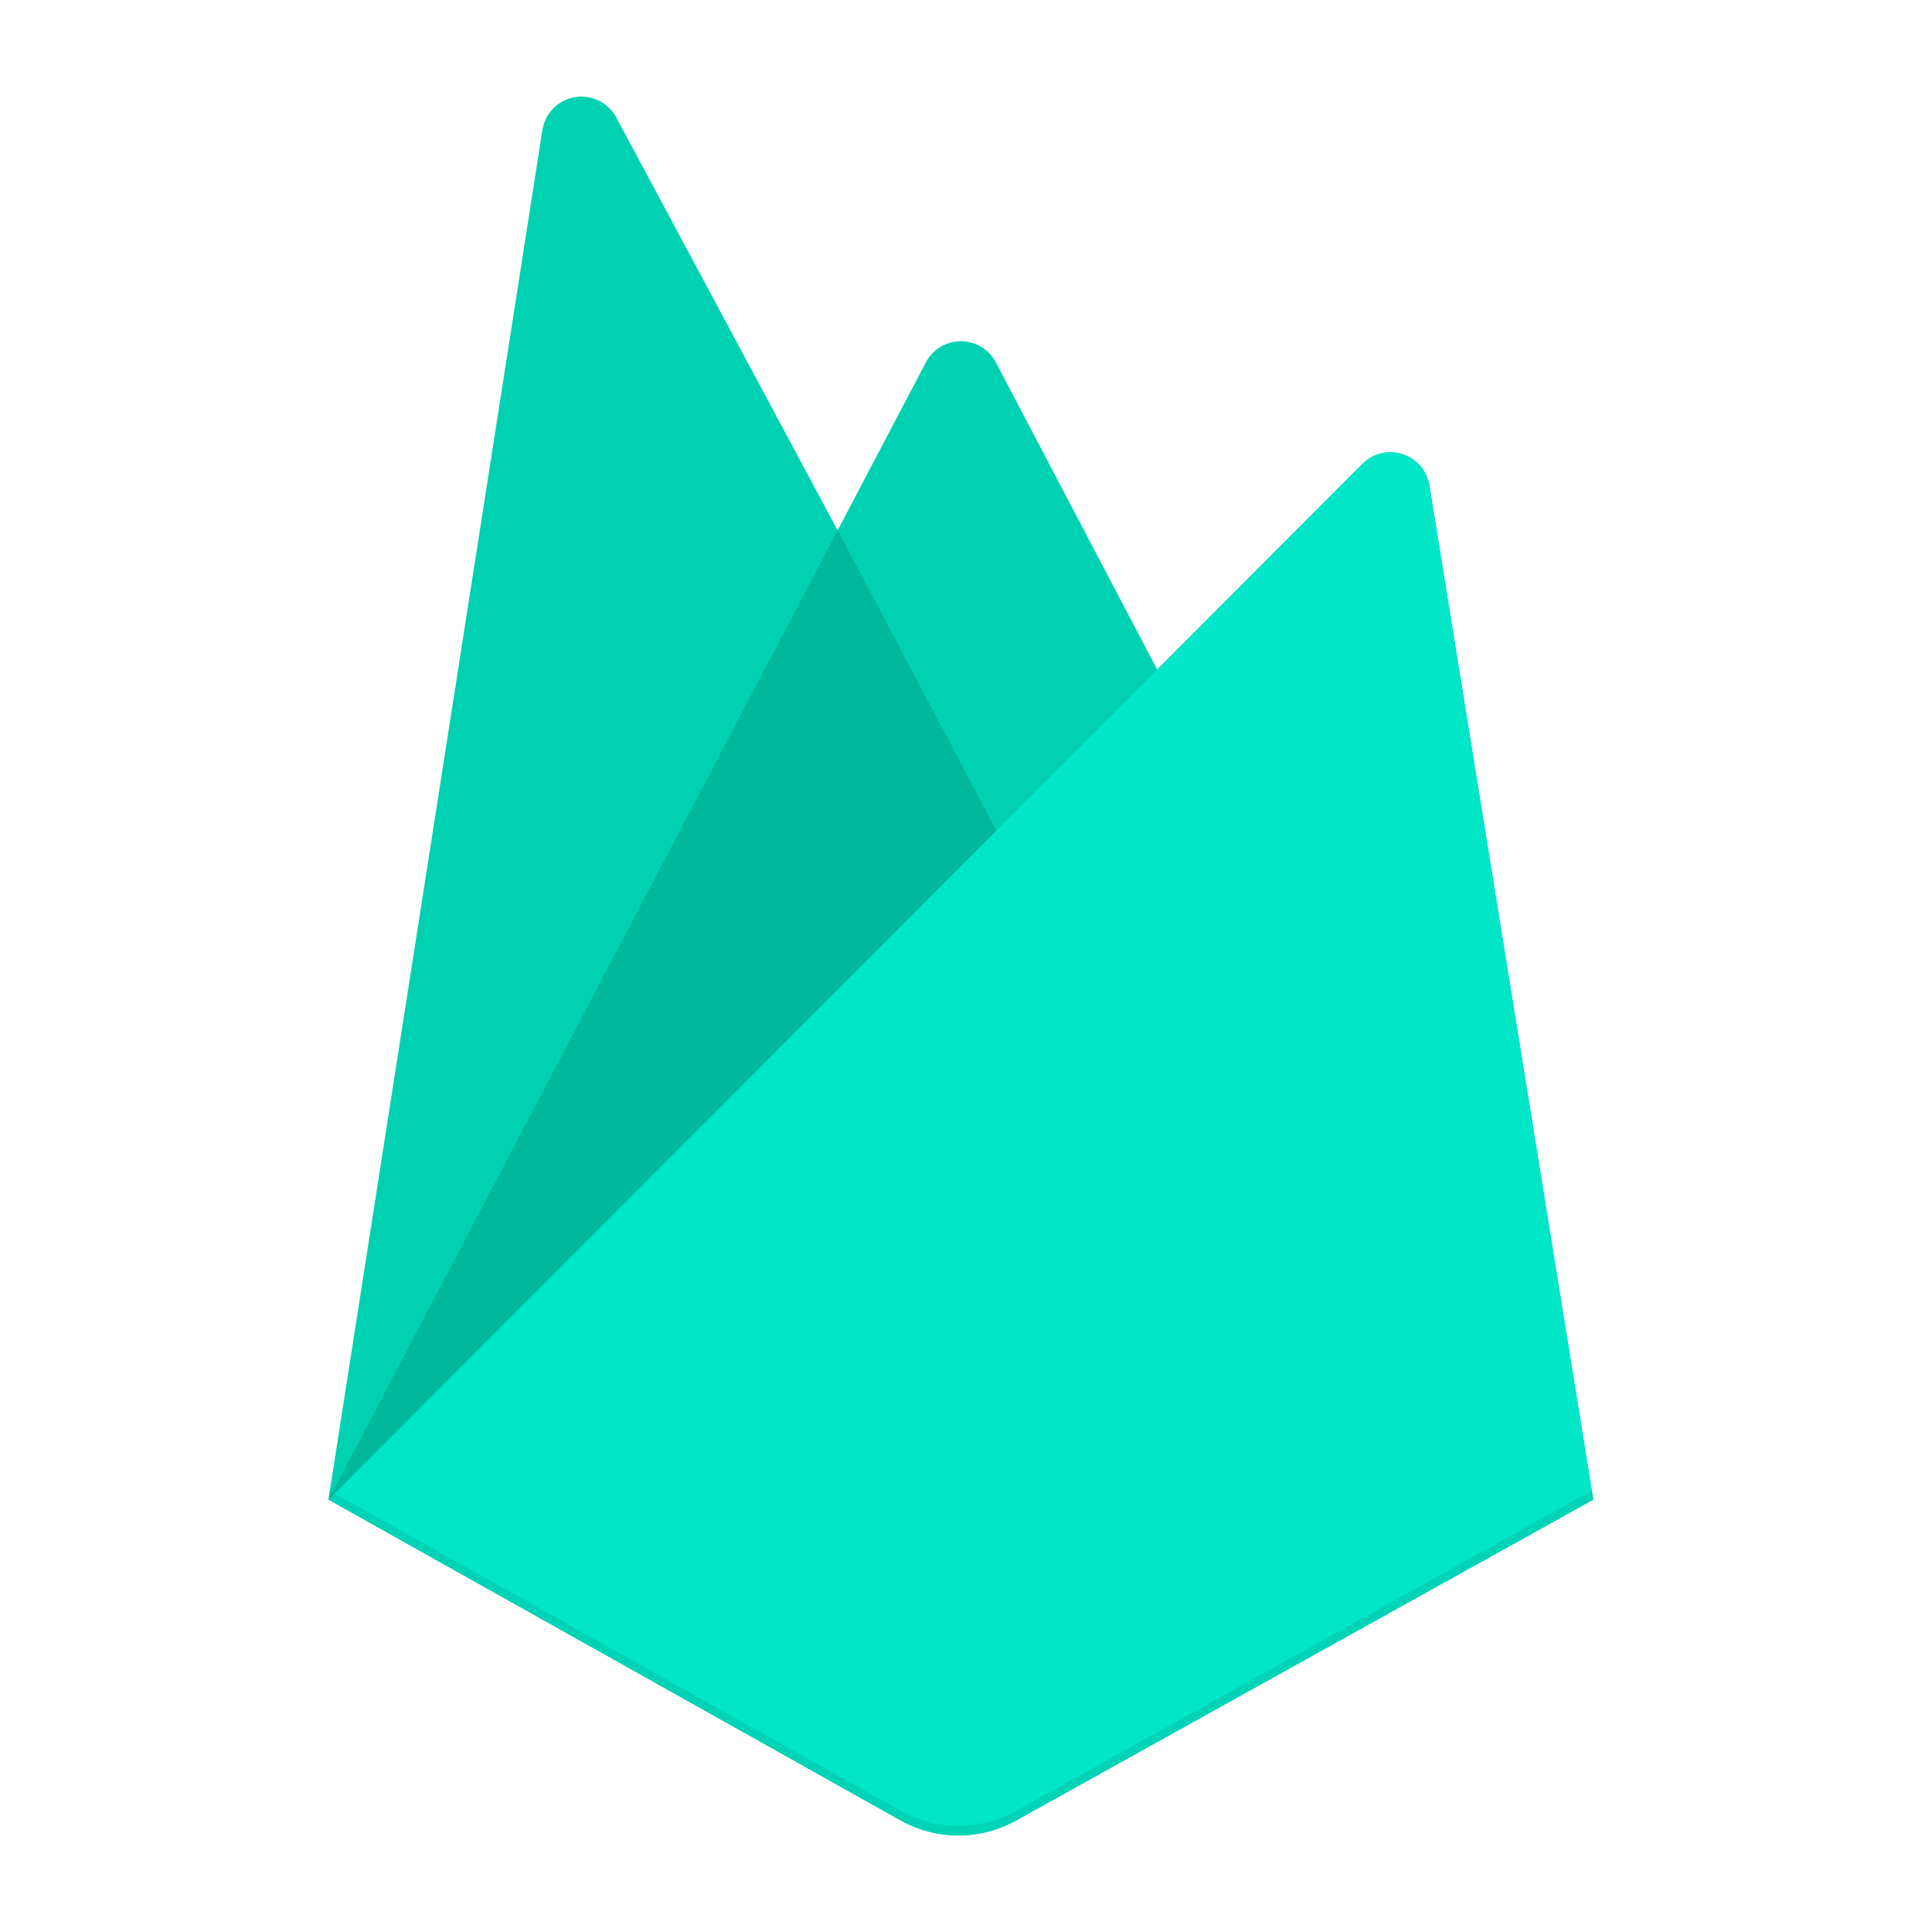
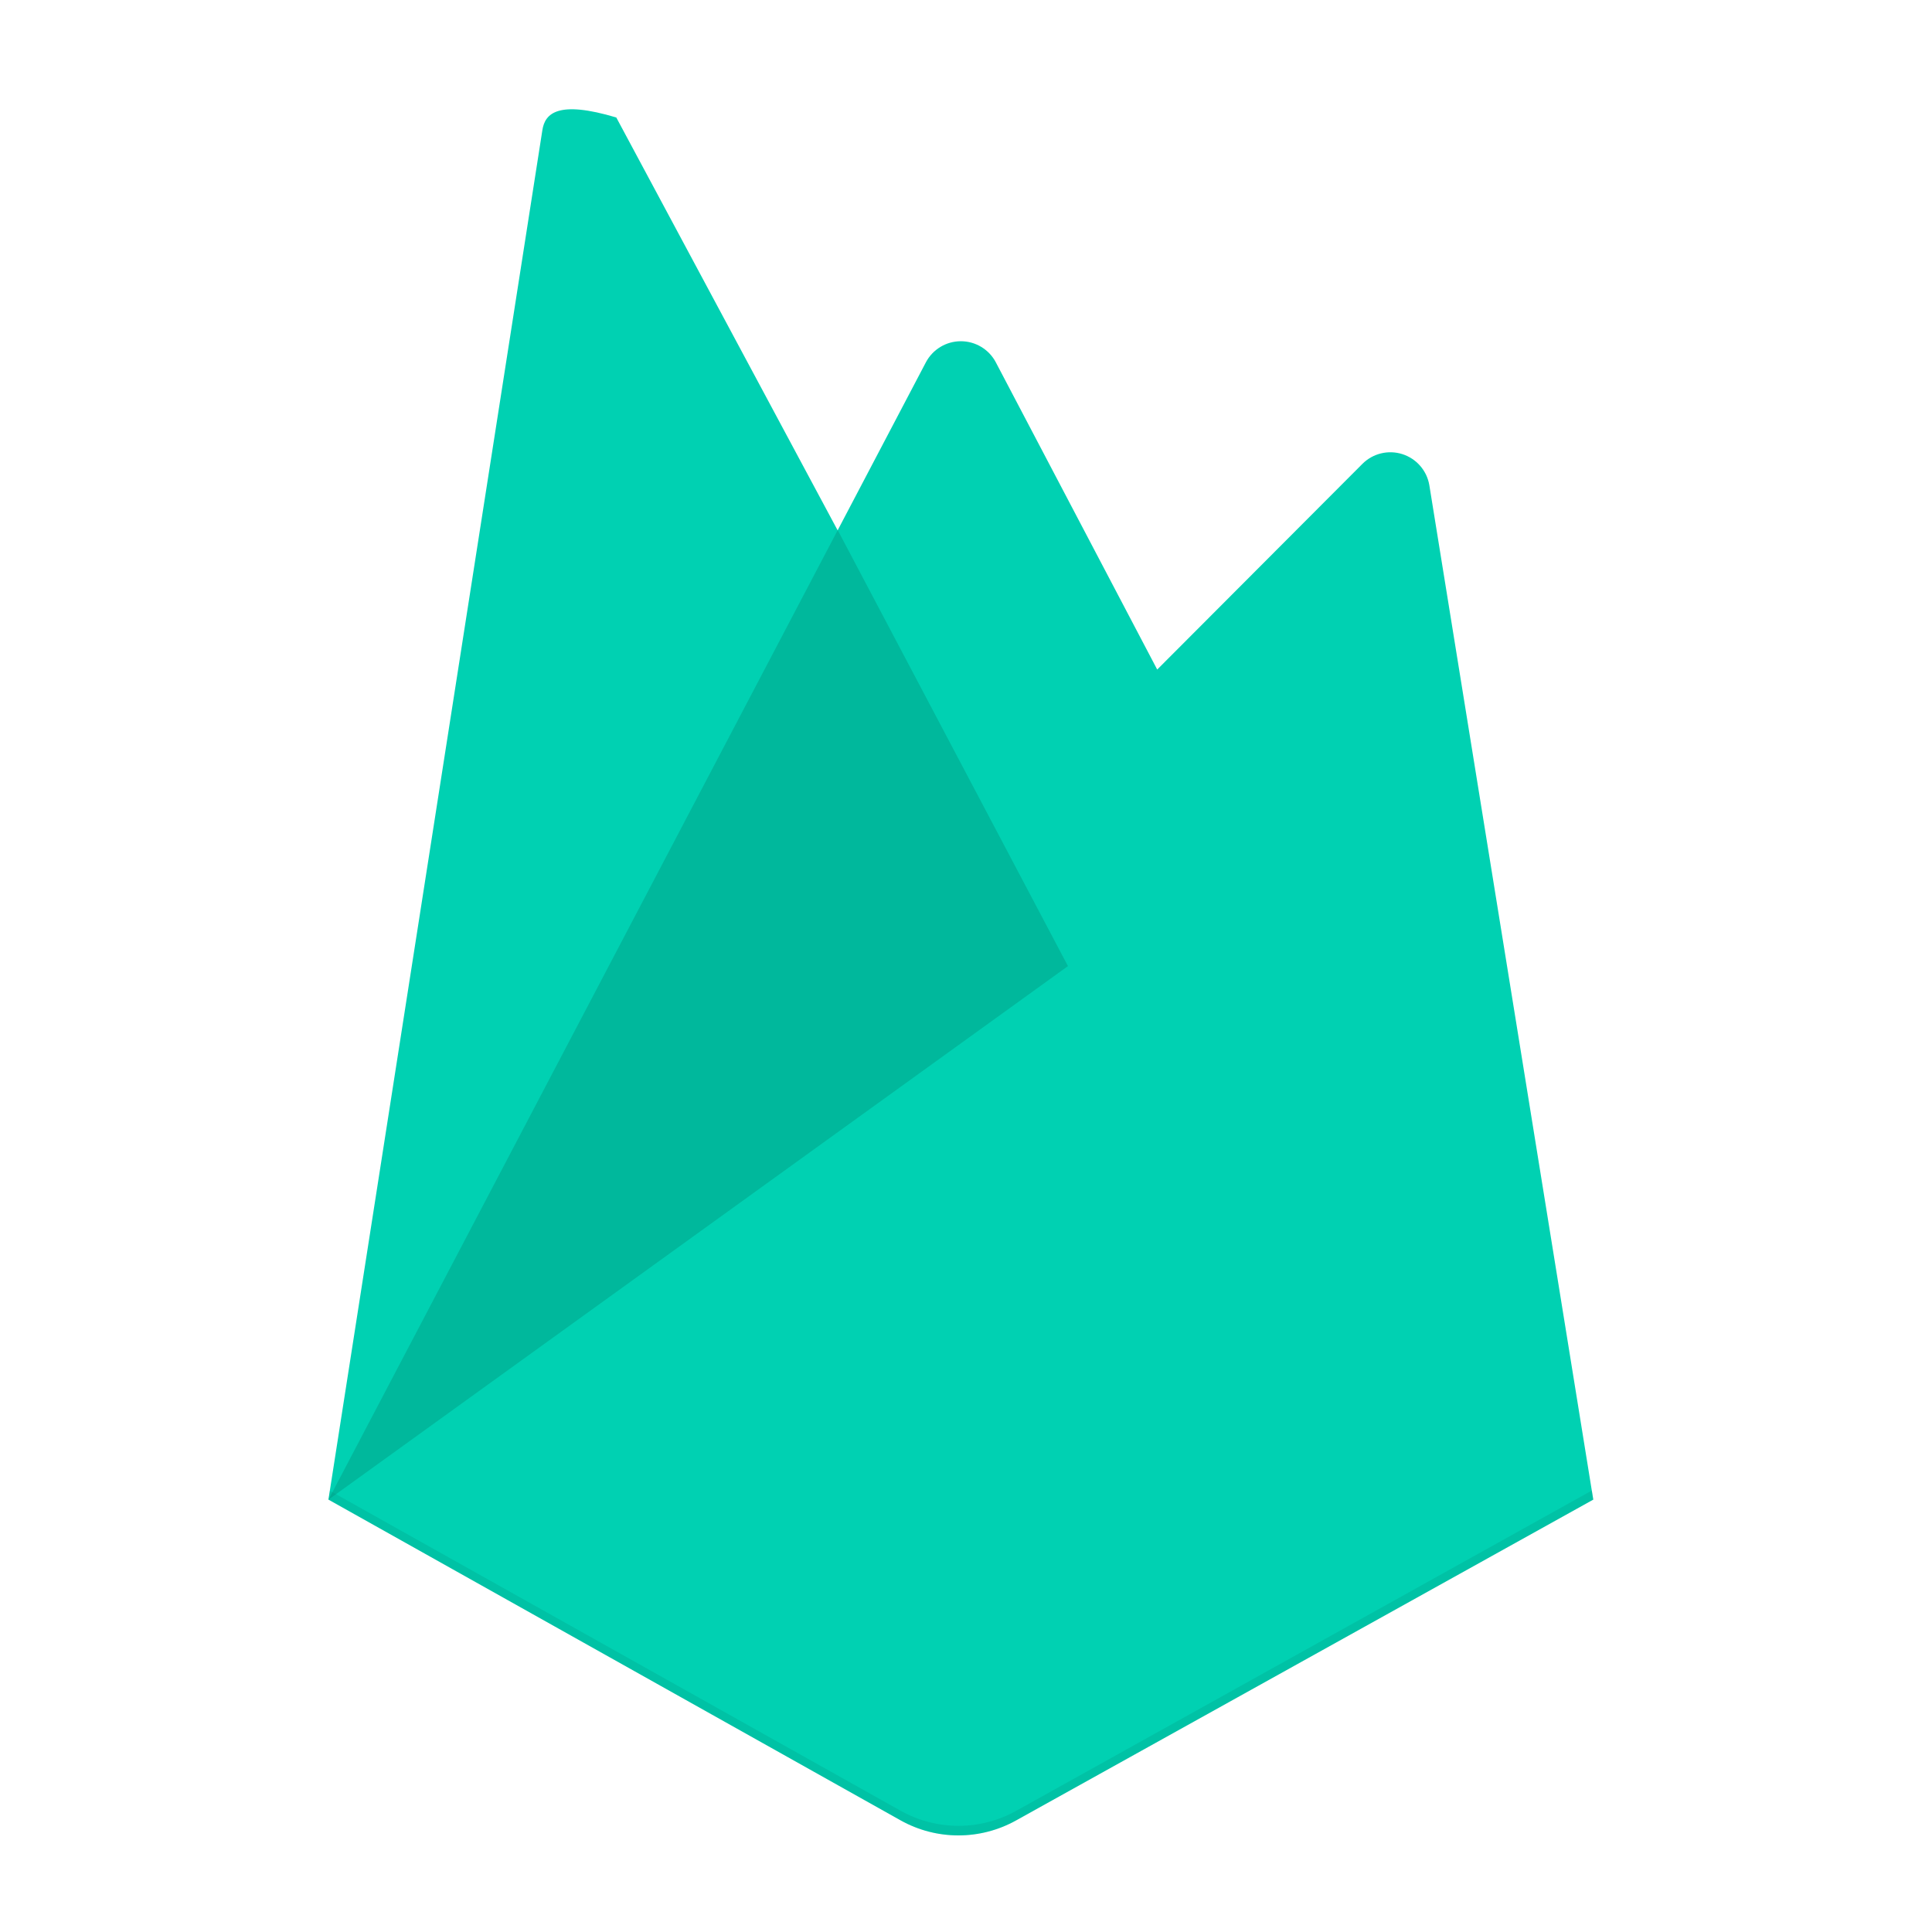
<svg xmlns="http://www.w3.org/2000/svg" width="100" height="100" viewBox="0 0 100 100" fill="none">
  <g>
-     <path d="M73.982 25.112C73.854 24.358 73.316 23.739 72.587 23.506C71.858 23.274 71.061 23.467 70.52 24.008L59.897 34.656L51.544 18.755C51.191 18.083 50.493 17.662 49.734 17.662C48.974 17.662 48.277 18.083 47.923 18.755L43.356 27.45L31.899 6.081C31.483 5.305 30.618 4.881 29.75 5.03C28.882 5.178 28.207 5.865 28.073 6.736L17 77.619L46.614 94.221C48.473 95.26 50.738 95.26 52.598 94.221L82.467 77.619L73.982 25.112Z" fill="#00d1b2" />
+     <path d="M73.982 25.112C73.854 24.358 73.316 23.739 72.587 23.506C71.858 23.274 71.061 23.467 70.52 24.008L59.897 34.656L51.544 18.755C51.191 18.083 50.493 17.662 49.734 17.662C48.974 17.662 48.277 18.083 47.923 18.755L43.356 27.45L31.899 6.081C28.882 5.178 28.207 5.865 28.073 6.736L17 77.619L46.614 94.221C48.473 95.26 50.738 95.26 52.598 94.221L82.467 77.619L73.982 25.112Z" fill="#00d1b2" />
    <path d="M55.277 50.005L43.36 27.439L17.004 77.619L55.277 50.005Z" fill="#00b89c" />
-     <path d="M82.471 77.619L73.986 25.112C73.858 24.358 73.32 23.738 72.591 23.506C71.862 23.273 71.065 23.467 70.523 24.008L17.004 77.619L46.618 94.226C48.477 95.265 50.742 95.265 52.602 94.226L82.471 77.619Z" fill="#00e6c7" />
    <path opacity="0.2" d="M52.602 93.725C50.742 94.763 48.477 94.763 46.618 93.725L17.076 77.163L17.004 77.619L46.618 94.221C48.477 95.259 50.742 95.259 52.602 94.221L82.471 77.619L82.395 77.148L52.602 93.725Z" fill="#008b76" />
  </g>
</svg>